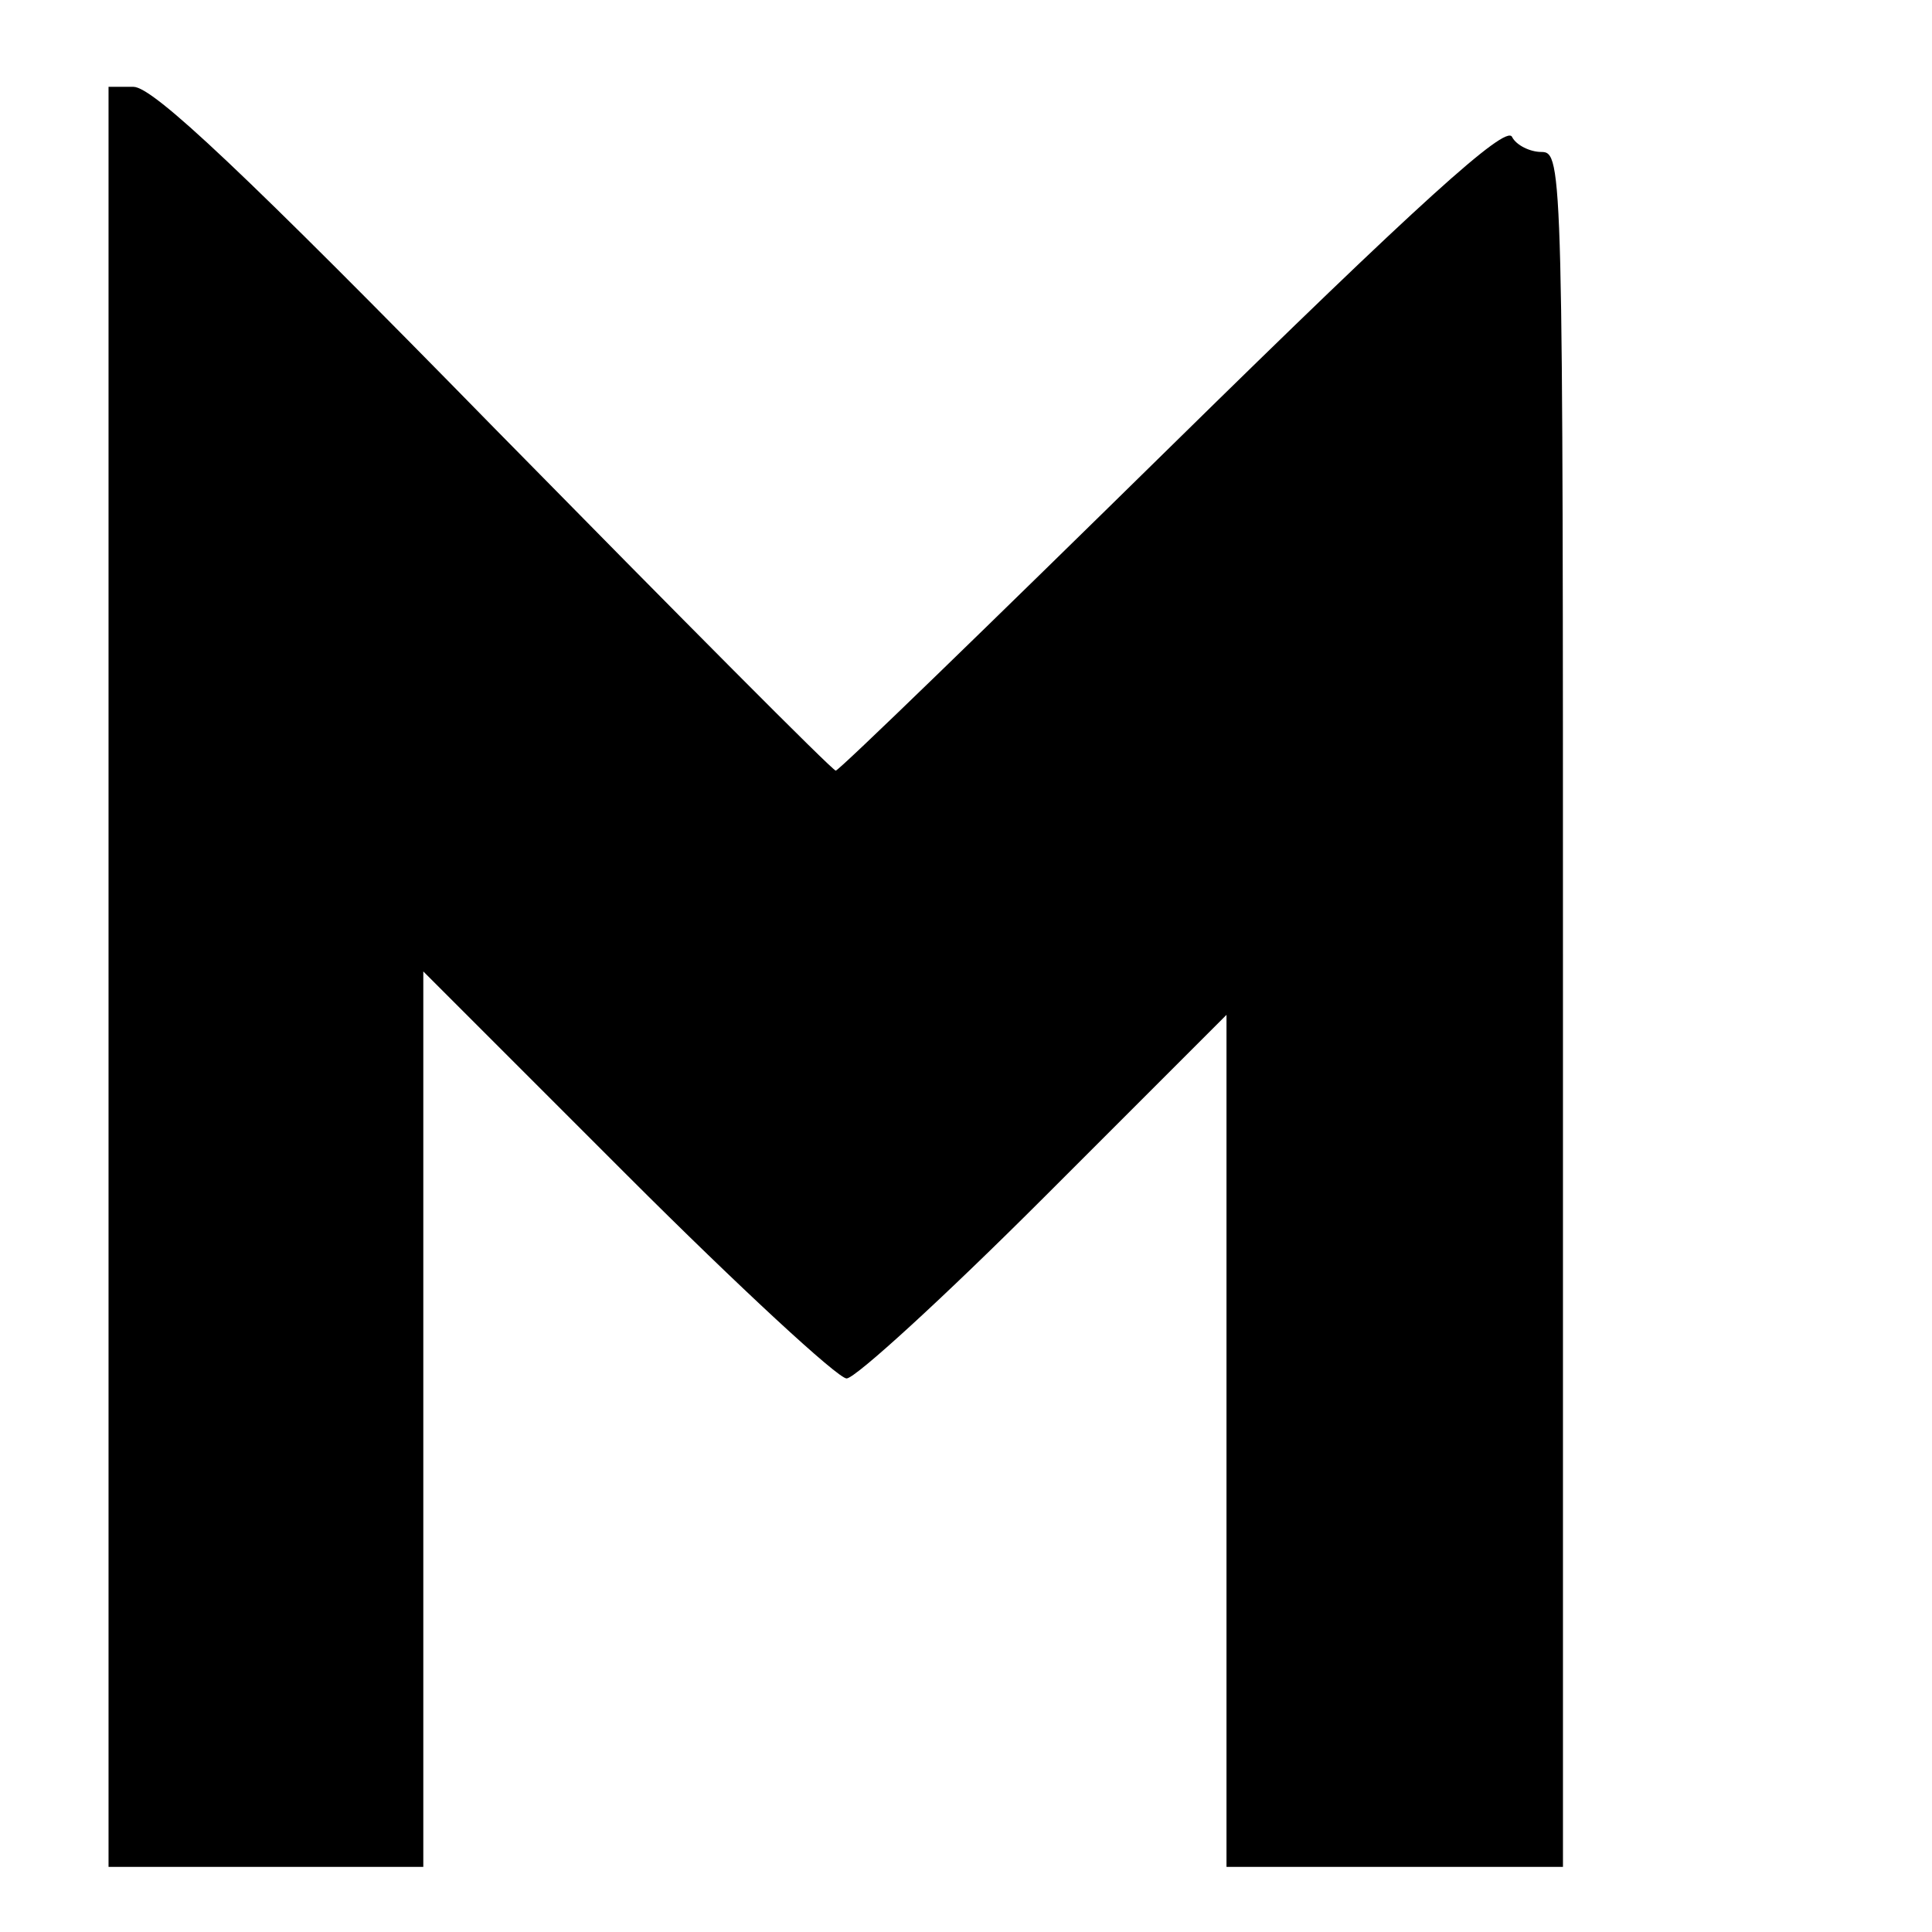
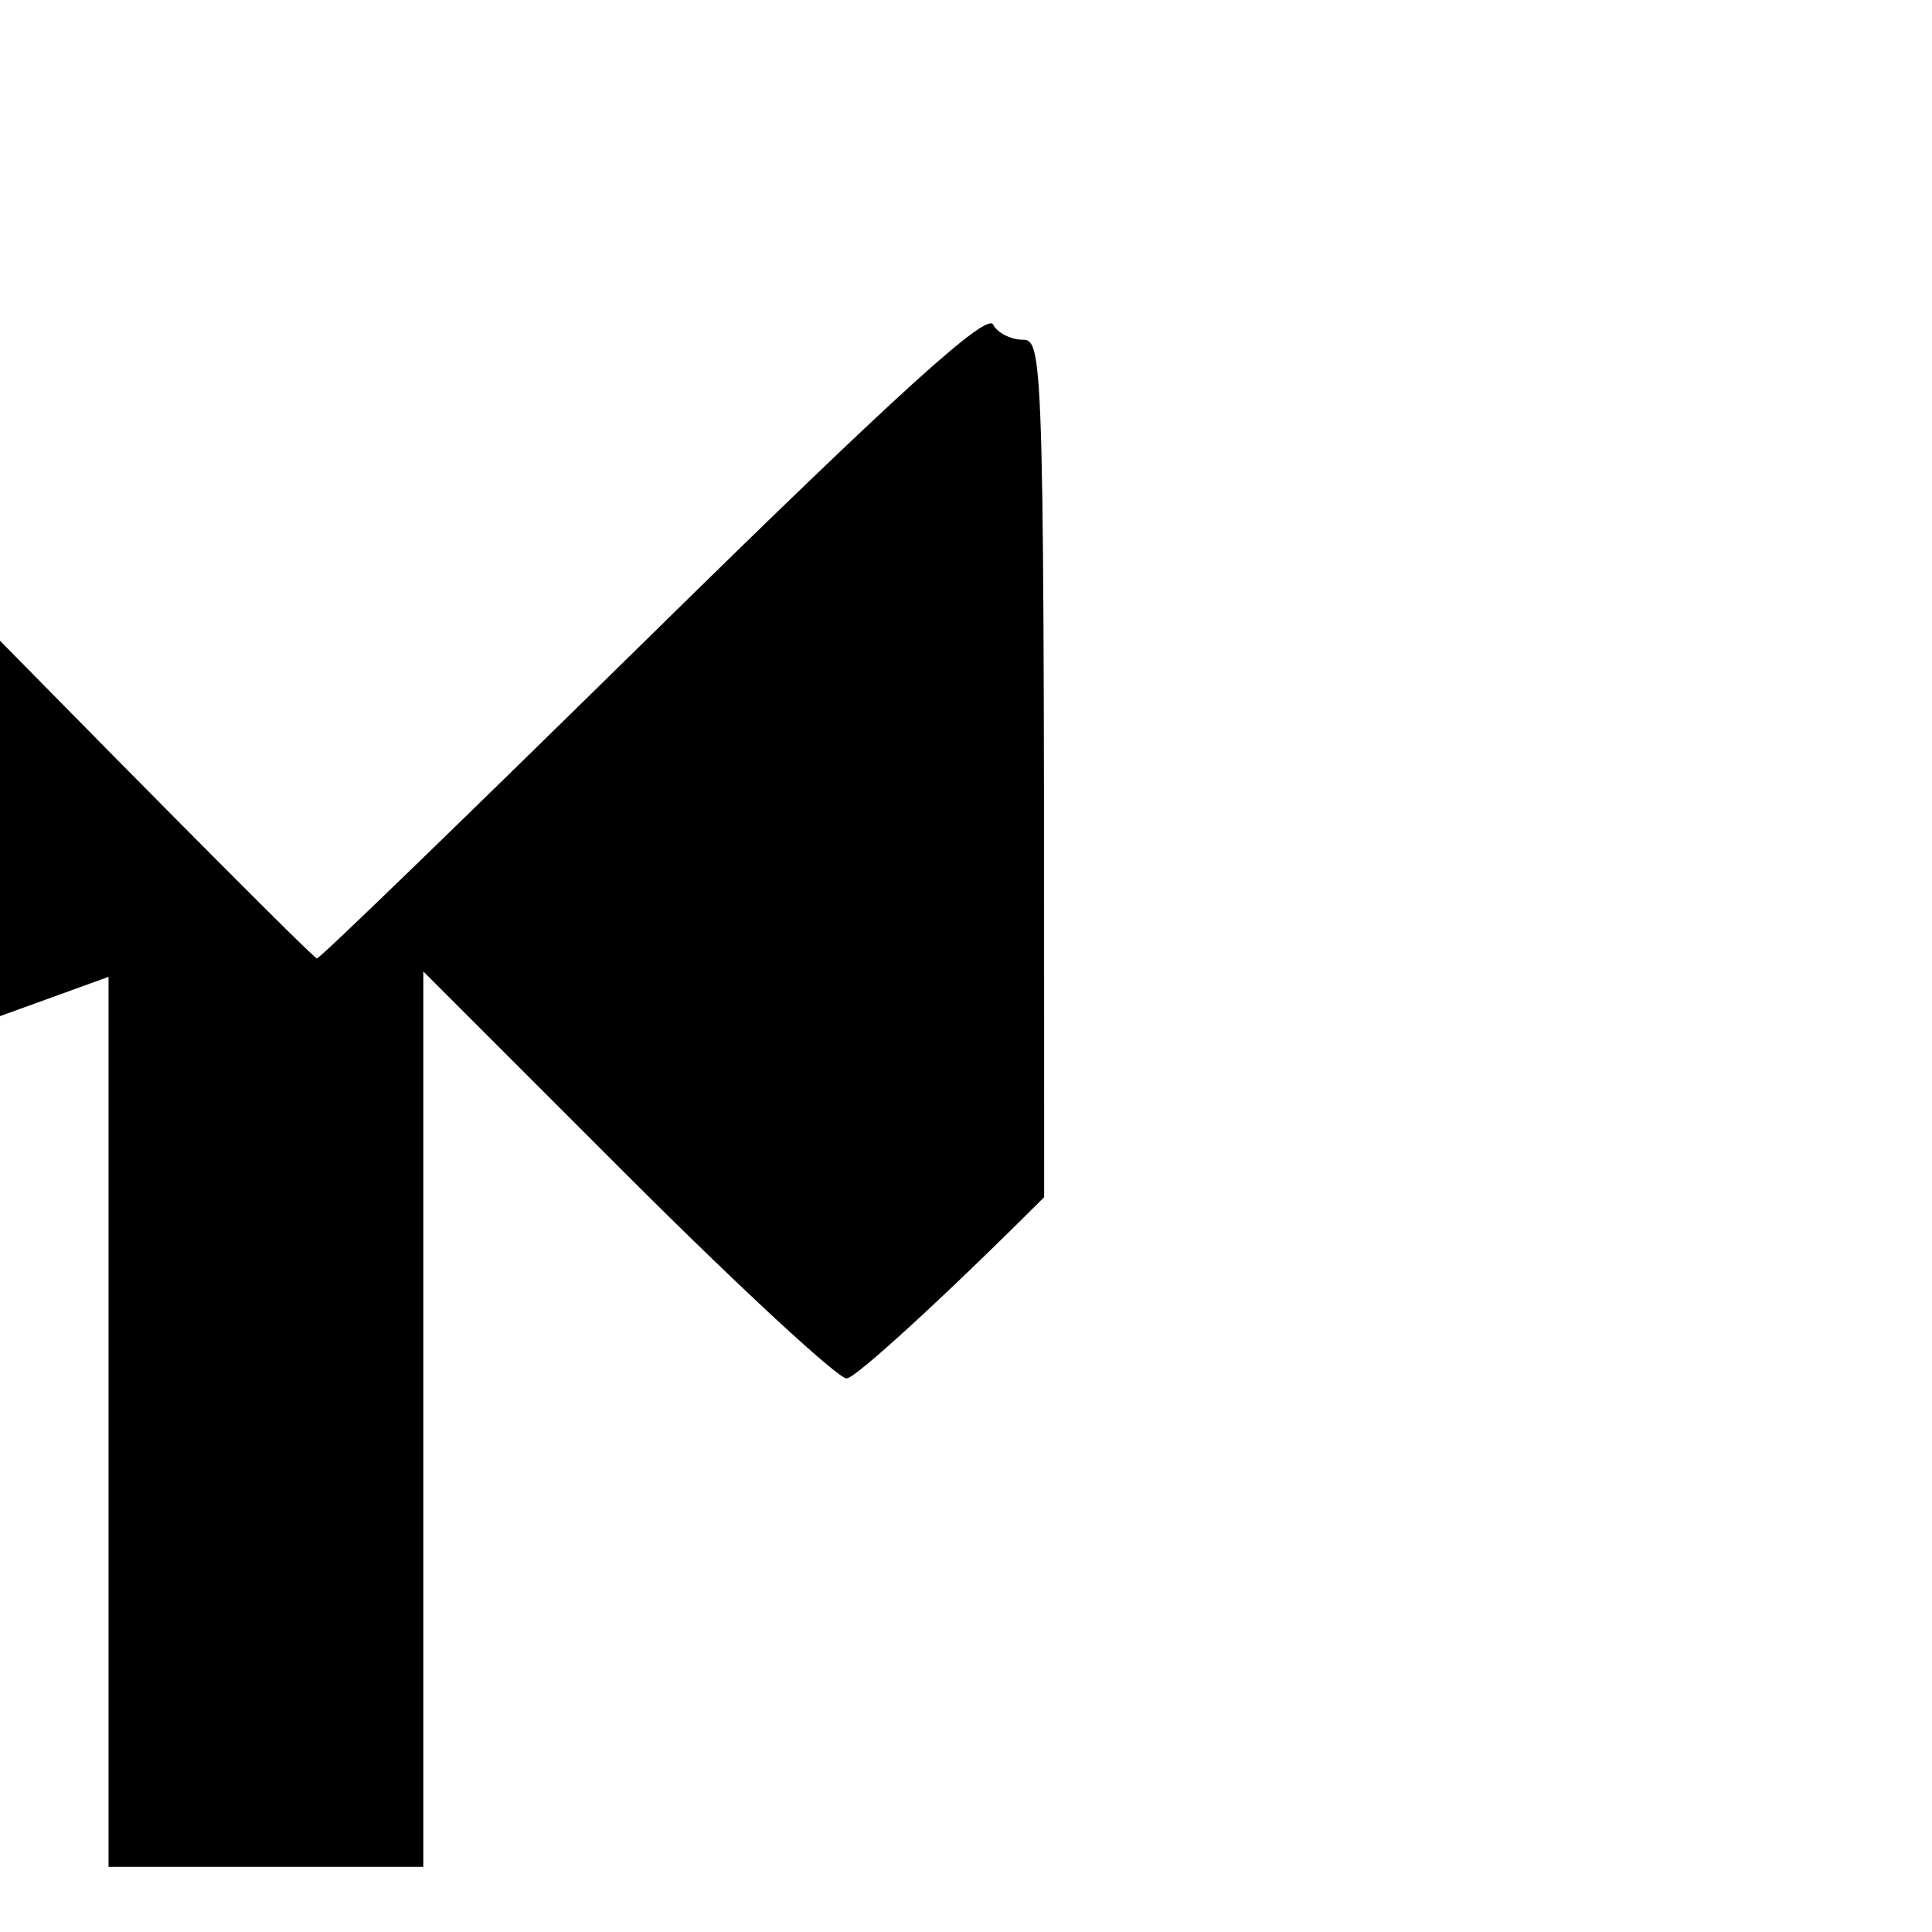
<svg xmlns="http://www.w3.org/2000/svg" version="1.0" width="178pt" height="178pt" viewBox="0 0 178 178" preserveAspectRatio="xMidYMid meet">
  <g transform="translate(0,178) scale(0.1,-0.1)" fill="#000000" stroke="none">
-     <path d="M100 880 l0 -820 145 0 145 0 0 412 0 413 188 -188 c103 -103 194 -187 202 -187 8 0 90 75 182 167 l168 168 0 -393 0 -392 155 0 155 0 0 790 c0 777 0 790 -20 790 -10 0 -23 6 -27 14 -6 11 -85 -60 -313 -284 -168 -165 -307 -300 -310 -300 -3 0 -144 142 -314 315 -231 236 -315 315 -333 315 l-23 0 0 -820z" />
+     <path d="M100 880 l0 -820 145 0 145 0 0 412 0 413 188 -188 c103 -103 194 -187 202 -187 8 0 90 75 182 167 c0 777 0 790 -20 790 -10 0 -23 6 -27 14 -6 11 -85 -60 -313 -284 -168 -165 -307 -300 -310 -300 -3 0 -144 142 -314 315 -231 236 -315 315 -333 315 l-23 0 0 -820z" />
  </g>
</svg>